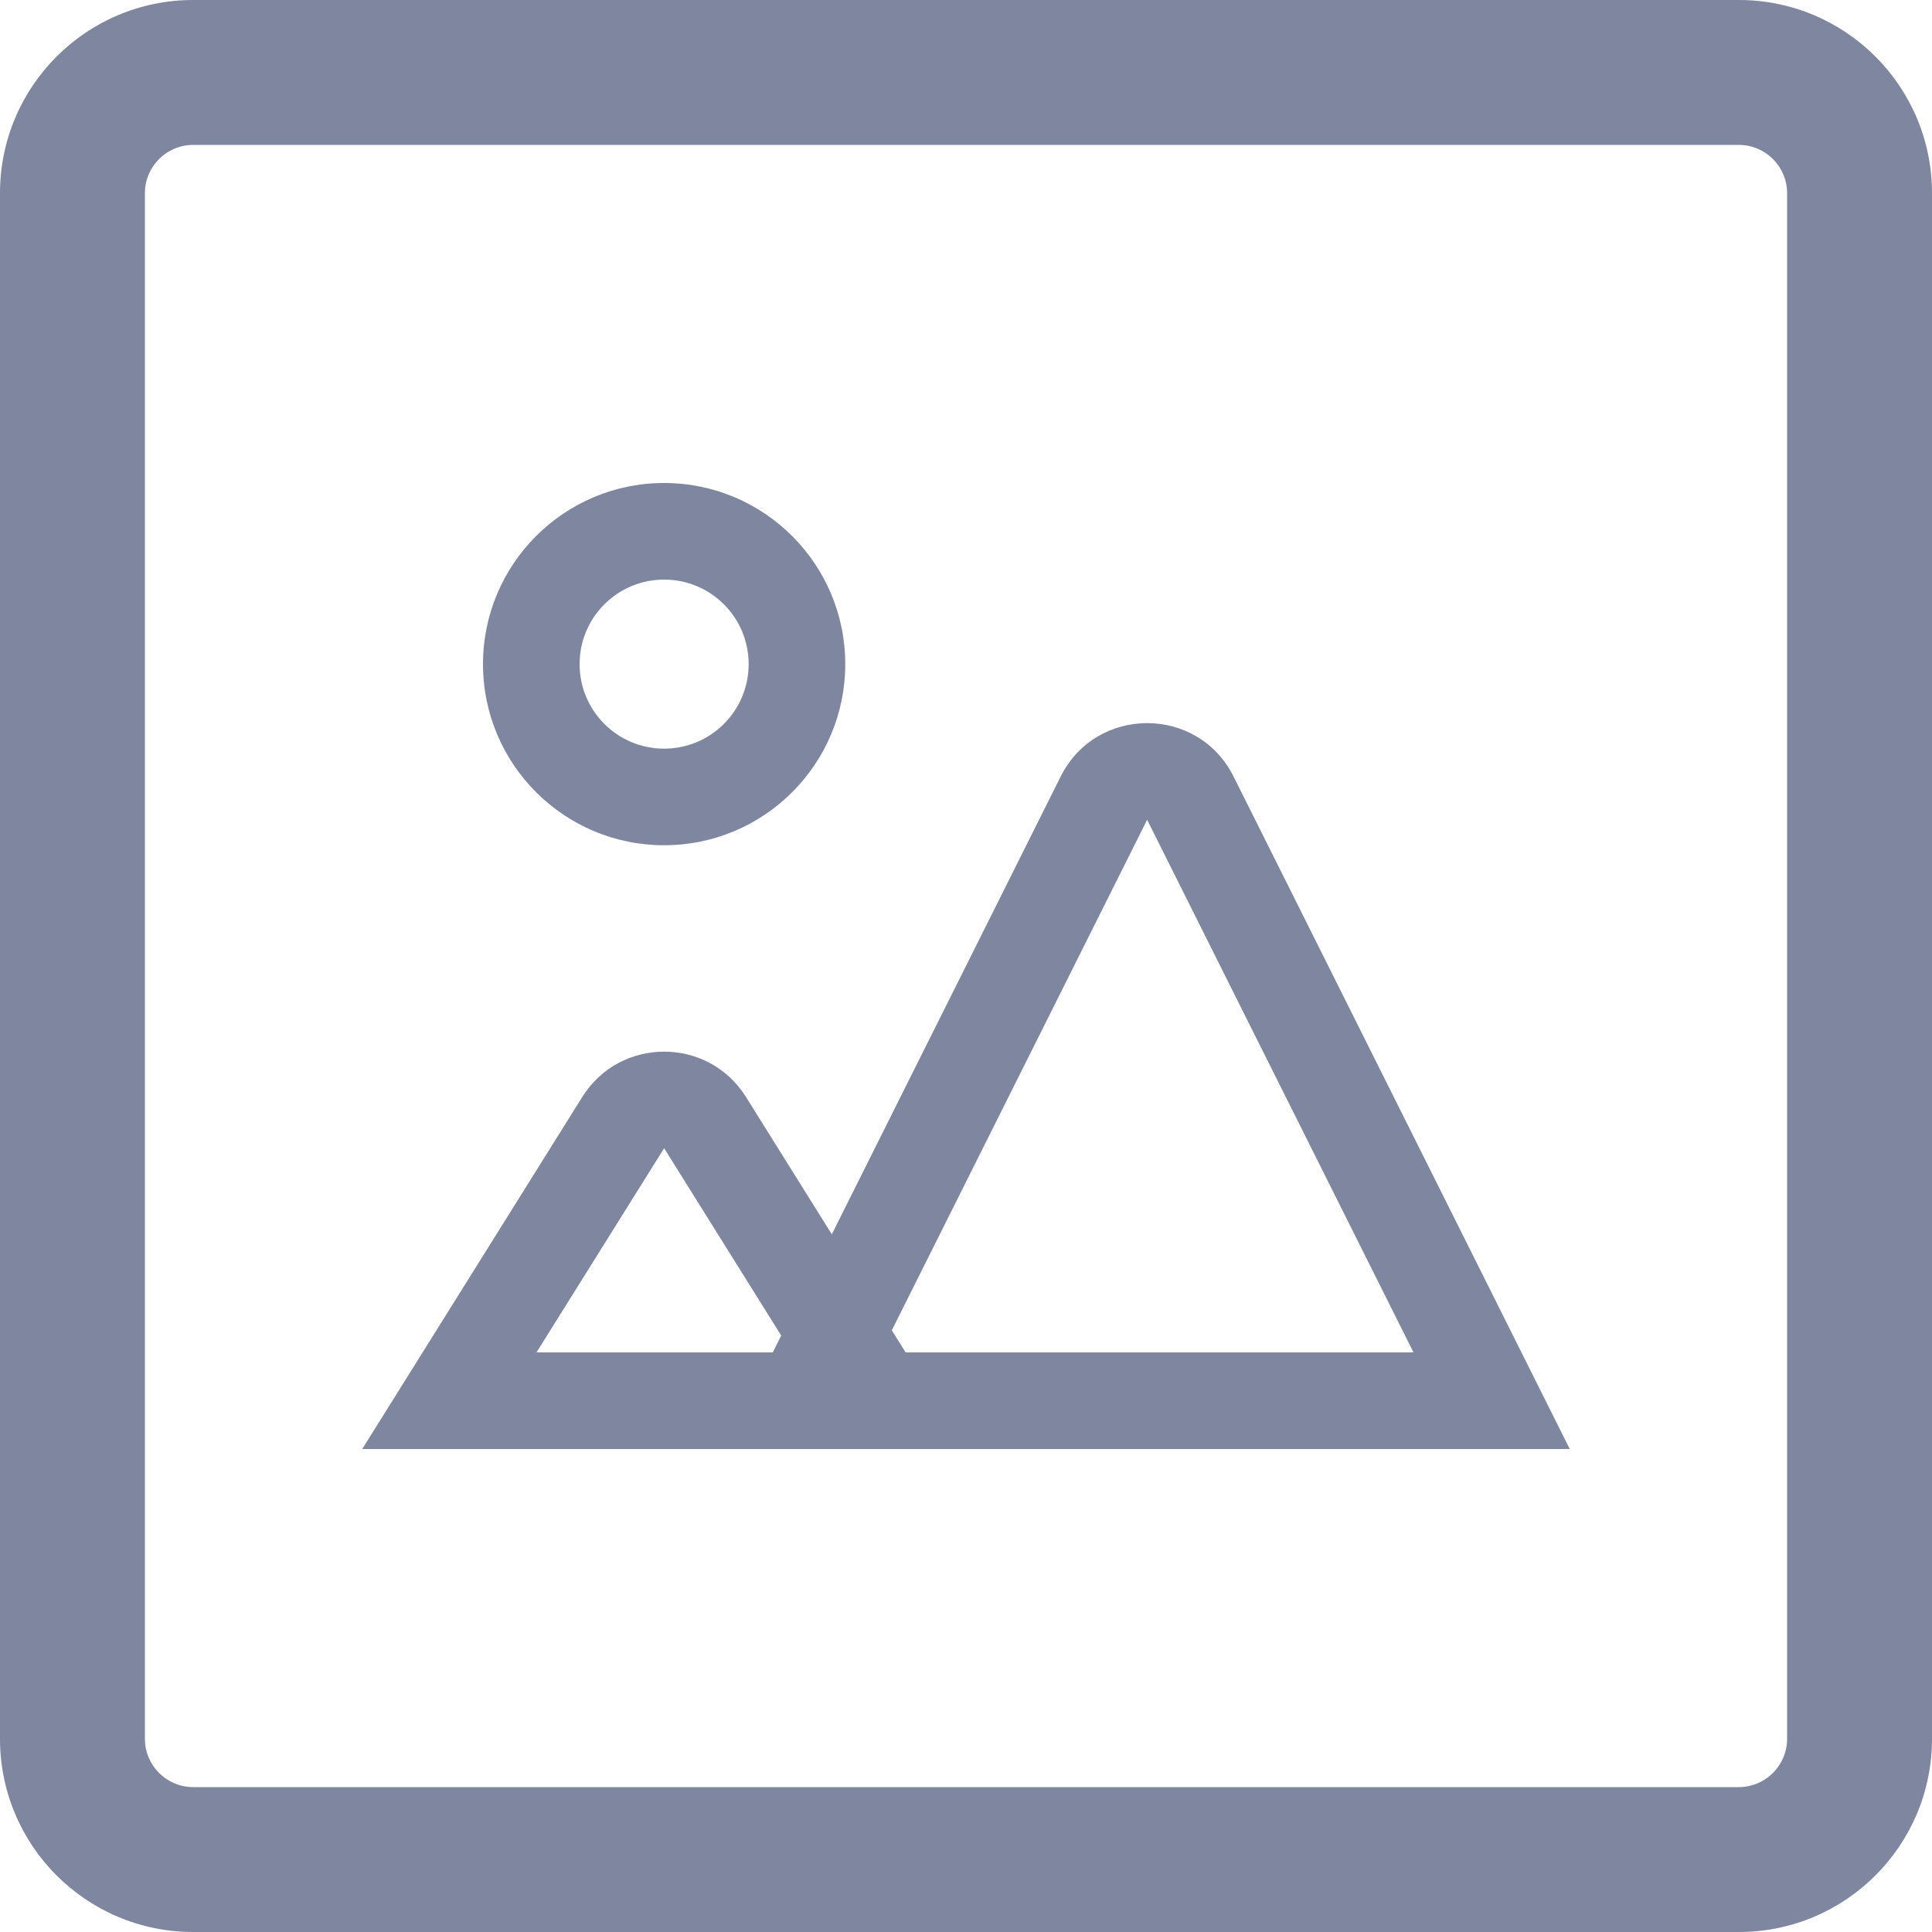
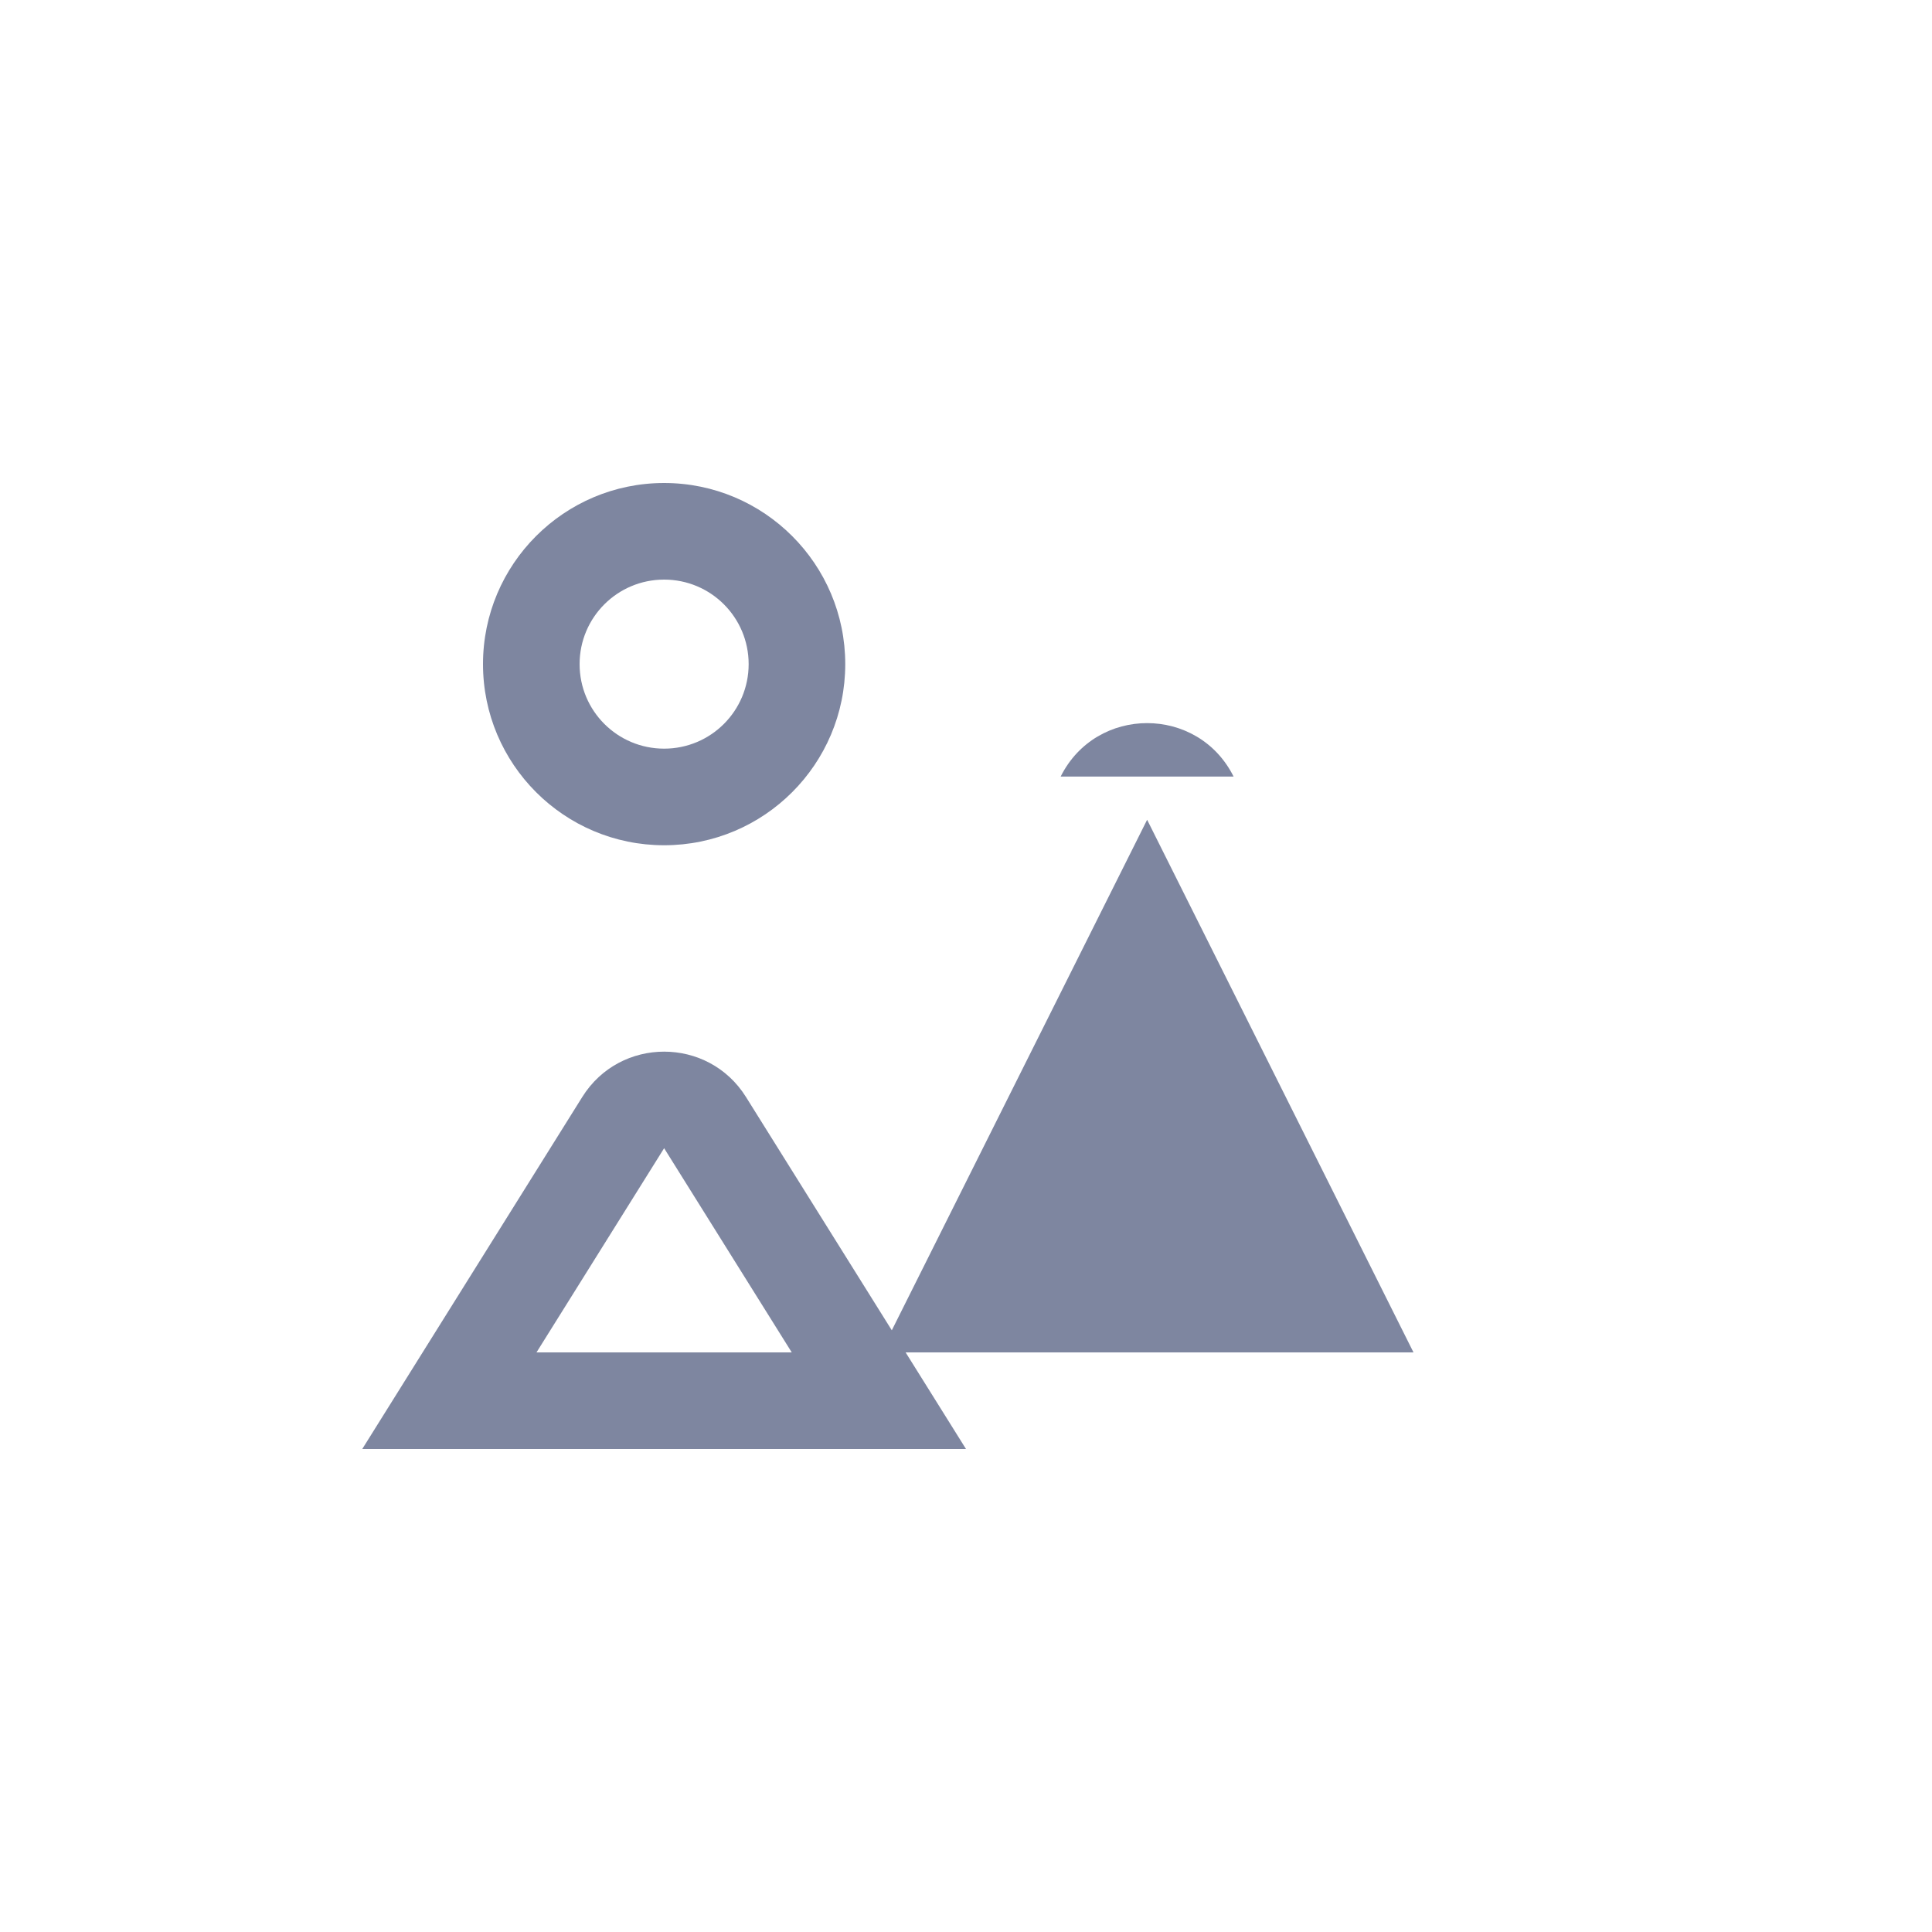
<svg xmlns="http://www.w3.org/2000/svg" width="16" height="16" viewBox="0 0 16 16" fill="none">
-   <path fill-rule="evenodd" clip-rule="evenodd" d="M14.4 1.2H1.6C1.379 1.2 1.2 1.379 1.2 1.6V14.4C1.2 14.621 1.379 14.8 1.6 14.8H14.4C14.621 14.8 14.8 14.621 14.8 14.4V1.6C14.8 1.379 14.621 1.2 14.4 1.2ZM1.6 0C0.716 0 0 0.716 0 1.6V14.4C0 15.284 0.716 16 1.6 16H14.4C15.284 16 16 15.284 16 14.4V1.6C16 0.716 15.284 0 14.4 0H1.6Z" fill="#7E86A0" />
  <path fill-rule="evenodd" clip-rule="evenodd" d="M6.557 11.2L5.5 9.509L4.443 11.2H6.557ZM6.178 9.085C5.865 8.584 5.135 8.584 4.822 9.085L3 12H8L6.178 9.085Z" fill="#7E86A0" />
-   <path fill-rule="evenodd" clip-rule="evenodd" d="M11.706 11.2L9.5 6.789L7.294 11.2H11.706ZM10.216 6.431C9.921 5.841 9.079 5.841 8.784 6.431L6 12H13L10.216 6.431Z" fill="#7E86A0" />
+   <path fill-rule="evenodd" clip-rule="evenodd" d="M11.706 11.2L9.5 6.789L7.294 11.2H11.706ZM10.216 6.431C9.921 5.841 9.079 5.841 8.784 6.431H13L10.216 6.431Z" fill="#7E86A0" />
  <path fill-rule="evenodd" clip-rule="evenodd" d="M5.5 6.2C5.887 6.2 6.2 5.887 6.2 5.5C6.2 5.113 5.887 4.8 5.5 4.8C5.113 4.8 4.8 5.113 4.8 5.5C4.8 5.887 5.113 6.2 5.5 6.2ZM5.5 7C6.328 7 7 6.328 7 5.5C7 4.672 6.328 4 5.5 4C4.672 4 4 4.672 4 5.5C4 6.328 4.672 7 5.5 7Z" fill="#7E86A0" />
</svg>